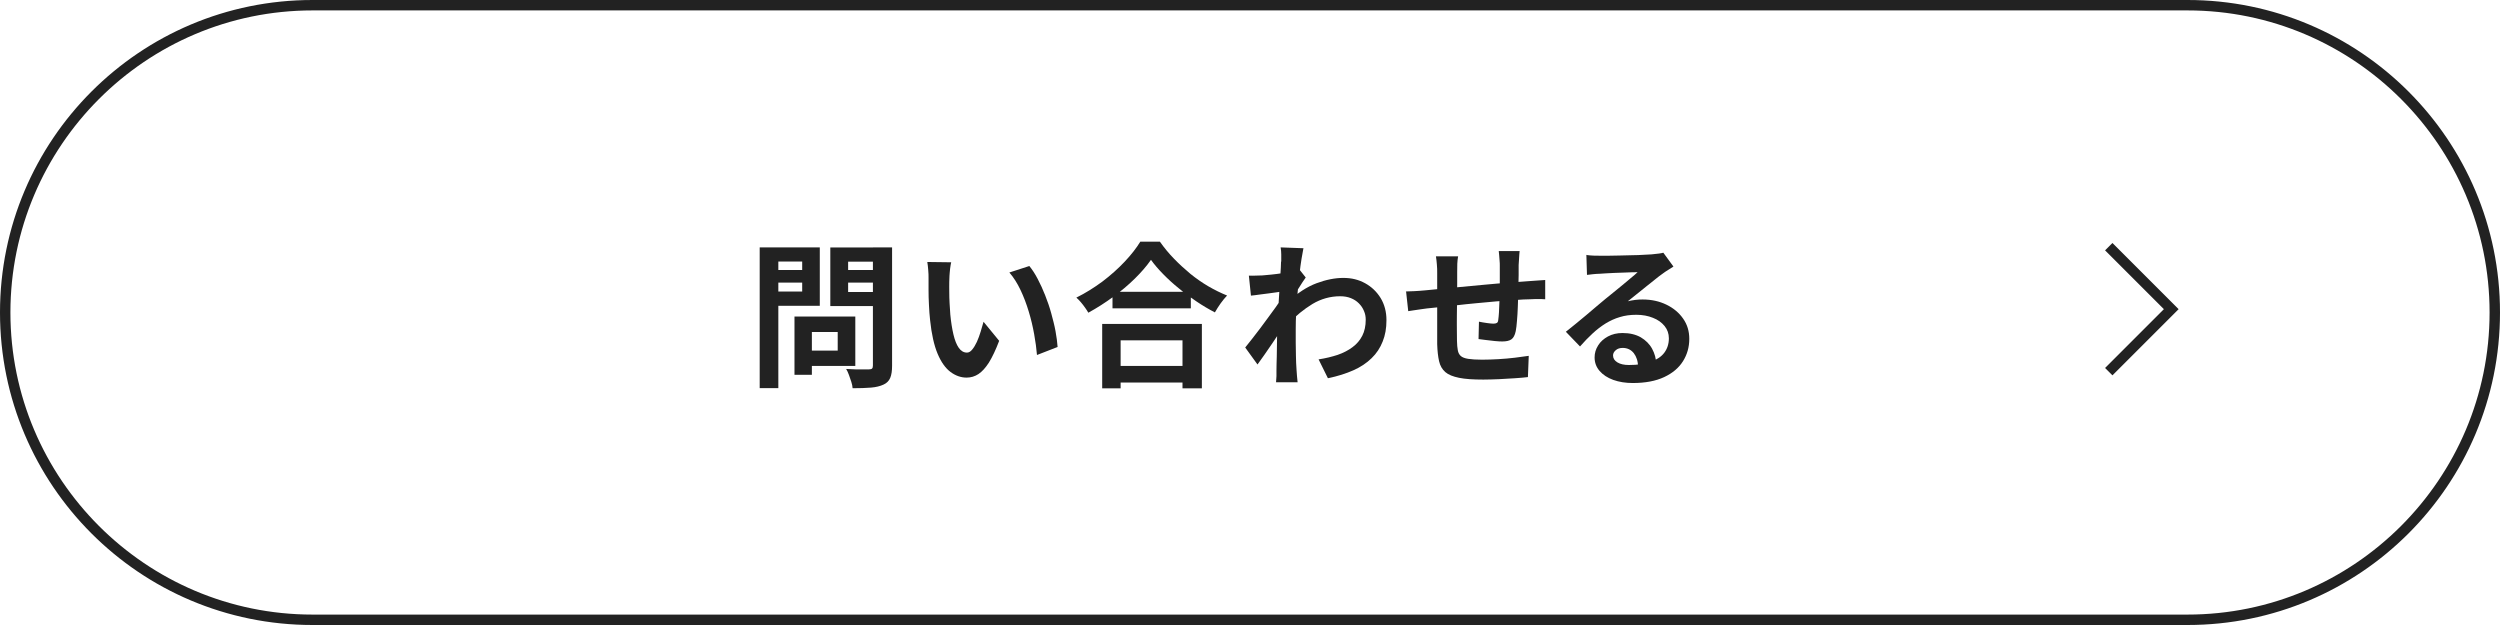
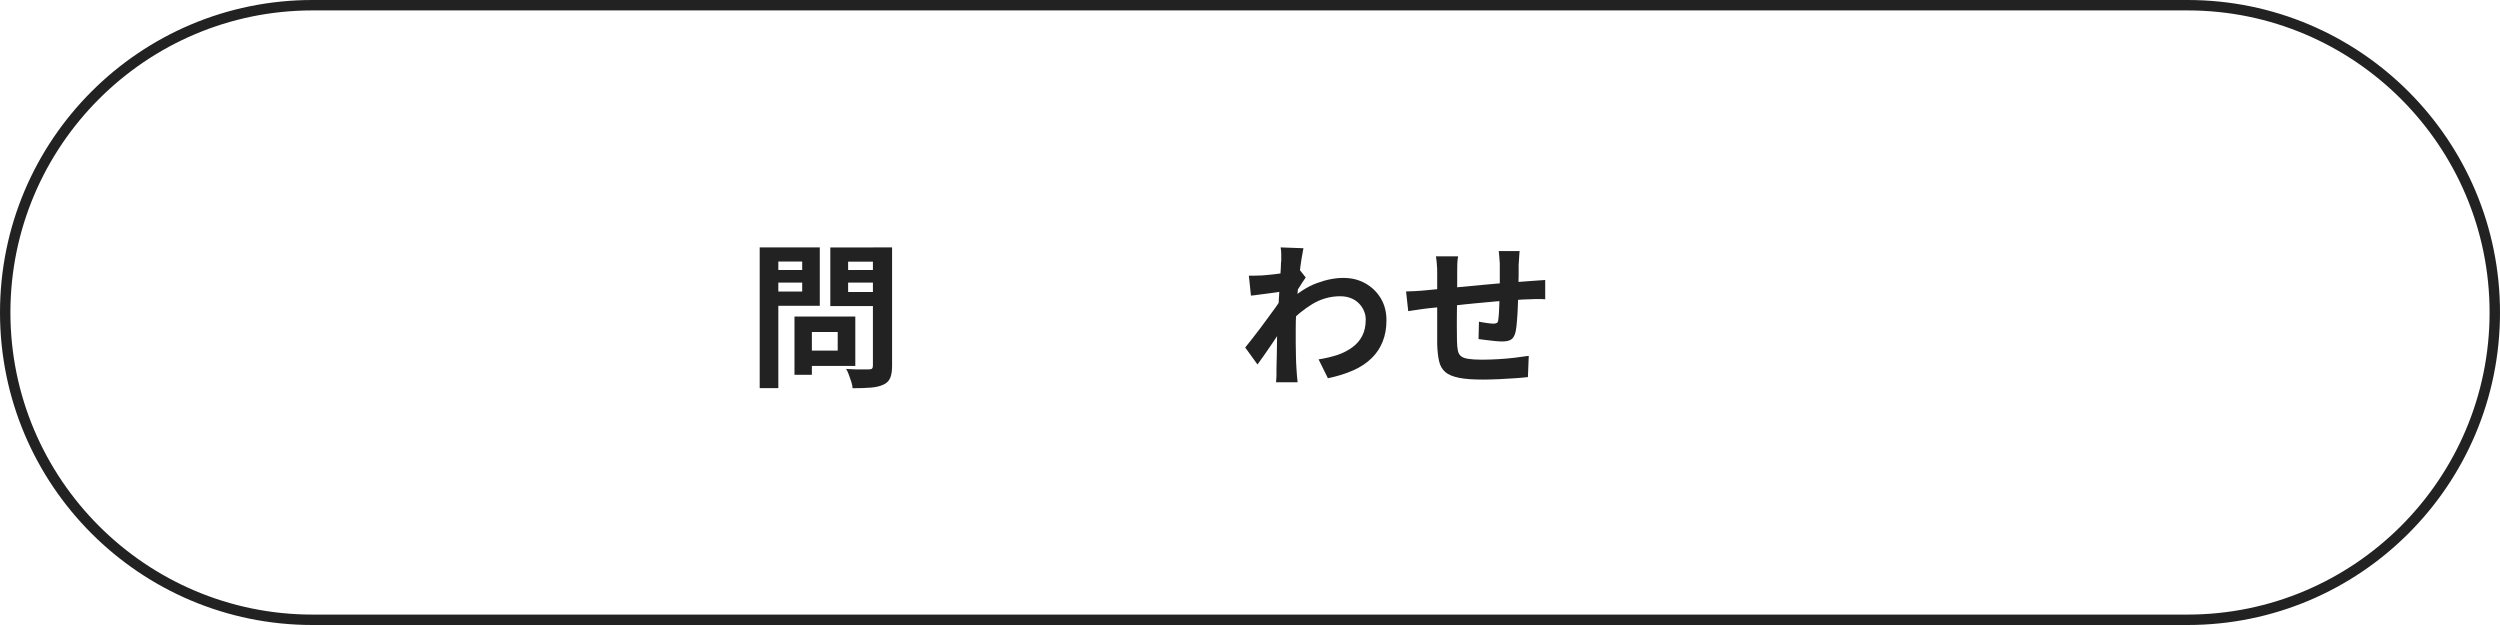
<svg xmlns="http://www.w3.org/2000/svg" id="_レイヤー_2" viewBox="0 0 240 60">
  <g id="design">
    <g id="_グループ_439">
      <path d="M210,1c15.99,0,29,13.01,29,29s-13.01,29-29,29H30c-15.99,0-29-13.01-29-29S14.01,1,30,1h180M210,0H30C13.43,0,0,13.43,0,30s13.43,30,30,30h180c16.57,0,30-13.43,30-30S226.57,0,210,0h0Z" style="fill:#222;" />
      <g id="_詳細を見る-2" style="isolation:isolate;">
        <g style="isolation:isolate;">
          <path d="M72.93,23.75h1.79v13.51h-1.79v-13.51ZM73.82,25.92h3.75v1.21h-3.75v-1.21ZM73.95,23.75h4.75v5.61h-4.75v-1.37h3.06v-2.88h-3.06v-1.37ZM76.27,30.39h1.67v5.59h-1.67v-5.59ZM77.04,30.39h5.07v4.74h-5.07v-1.47h3.38v-1.79h-3.38v-1.48ZM84.78,23.75v1.37h-3.36v2.91h3.36v1.35h-5.07v-5.62h5.07ZM80.78,25.92h3.78v1.21h-3.78v-1.21ZM83.81,23.75h1.83v11.36c0,.5-.06.89-.18,1.17-.12.28-.33.5-.64.64-.32.15-.72.25-1.2.29-.48.04-1.07.06-1.77.06-.01-.18-.05-.38-.12-.6-.07-.22-.15-.44-.23-.67-.08-.22-.17-.42-.27-.58.3.02.6.03.9.04.3,0,.57,0,.8,0,.24,0,.4,0,.5,0,.14,0,.24-.03.29-.08.05-.05.08-.15.08-.29v-11.33Z" style="fill:#222;" />
-           <path d="M91.31,25.19c-.04.18-.07.38-.1.61-.03.23-.04.46-.06.68-.01.22-.02.4-.02.54,0,.33-.01.67,0,1.02,0,.35.01.71.03,1.07.02.37.04.73.07,1.09.07.72.17,1.36.3,1.91.13.55.3.98.51,1.28s.47.46.79.46c.17,0,.34-.09.5-.29.16-.19.31-.44.45-.74.14-.3.25-.63.36-.97.1-.34.2-.66.28-.96l1.5,1.83c-.33.87-.66,1.56-.98,2.08-.33.51-.66.88-1.01,1.11-.35.23-.73.34-1.14.34-.54,0-1.05-.18-1.54-.54-.48-.36-.9-.94-1.24-1.75-.34-.81-.58-1.88-.72-3.22-.05-.46-.09-.95-.11-1.46-.03-.51-.04-1-.04-1.46,0-.46,0-.84,0-1.14,0-.21,0-.46-.03-.75-.02-.29-.05-.55-.09-.78l2.31.03ZM98.81,25.53c.28.34.55.75.81,1.25s.5,1.01.72,1.58c.22.56.42,1.13.58,1.72s.31,1.16.41,1.71c.1.56.17,1.06.2,1.52l-1.98.77c-.05-.61-.14-1.28-.27-2s-.3-1.45-.52-2.17c-.22-.73-.48-1.42-.79-2.07s-.66-1.21-1.07-1.68l1.91-.62Z" style="fill:#222;" />
-           <path d="M110.49,24.95c-.41.59-.93,1.19-1.55,1.8-.62.61-1.32,1.2-2.08,1.75-.76.56-1.56,1.07-2.38,1.52-.08-.14-.18-.3-.31-.48s-.26-.36-.41-.53c-.15-.17-.29-.32-.43-.44.87-.43,1.7-.95,2.5-1.54.79-.6,1.51-1.24,2.14-1.91.63-.67,1.13-1.31,1.5-1.92h1.88c.4.57.85,1.12,1.35,1.63.5.52,1.03,1,1.58,1.46.56.45,1.13.85,1.73,1.2.6.35,1.2.64,1.79.88-.22.23-.43.49-.63.77s-.38.57-.54.85c-.58-.3-1.17-.65-1.75-1.04-.59-.39-1.16-.81-1.7-1.26-.55-.44-1.05-.9-1.51-1.37s-.85-.92-1.17-1.37ZM105.81,31.1h9.57v6.18h-1.86v-4.61h-5.94v4.61h-1.77v-6.18ZM106.61,35.13h7.75v1.59h-7.75v-1.59ZM106.8,28.01h7.52v1.59h-7.52v-1.59Z" style="fill:#222;" />
          <path d="M123.18,27.99c-.16,0-.37.03-.62.07s-.52.07-.8.11-.57.07-.86.11c-.29.04-.56.08-.81.1l-.2-1.92c.22.01.43.01.62,0s.42-.01.68-.02c.24-.02.53-.05.86-.08.33-.03.67-.08,1.02-.13.35-.05.67-.11.97-.17.3-.06.54-.12.71-.18l.6.76c-.09.12-.19.27-.31.45-.12.18-.23.36-.35.55-.12.19-.23.35-.32.49l-.88,2.82c-.16.23-.36.52-.59.87-.24.35-.48.72-.74,1.11-.26.39-.52.76-.77,1.12-.25.36-.47.67-.67.94l-1.18-1.63c.19-.24.41-.52.66-.83.25-.32.51-.65.77-1,.26-.36.53-.71.79-1.07.26-.35.5-.69.73-1,.22-.32.41-.59.56-.82l.03-.39.1-.27ZM123,25.1v-.67c0-.22-.02-.45-.06-.68l2.19.08c-.05.23-.11.56-.18,1-.07.44-.14.93-.2,1.49-.06.56-.12,1.15-.18,1.76-.05.62-.1,1.23-.13,1.84-.04.61-.05,1.18-.05,1.71,0,.41,0,.83,0,1.25,0,.42.01.85.02,1.29,0,.44.03.89.06,1.37,0,.13.03.31.04.55.02.24.04.44.06.61h-2.07c.02-.17.03-.37.04-.59,0-.23,0-.4,0-.52,0-.49.02-.95.03-1.37s.02-.87.02-1.33.02-1.01.04-1.63c0-.23.03-.52.04-.88.02-.35.04-.75.07-1.17.03-.42.05-.86.08-1.3.03-.44.06-.85.08-1.24.03-.38.05-.71.06-.99.01-.27.02-.46.02-.56ZM126.59,34.5c.66-.1,1.26-.25,1.82-.43.55-.19,1.03-.44,1.43-.74.41-.3.72-.67.94-1.1.22-.43.33-.95.33-1.54,0-.29-.05-.57-.17-.84-.11-.27-.27-.51-.49-.73s-.47-.38-.77-.5-.64-.18-1.02-.18c-.95,0-1.84.25-2.66.74-.82.5-1.6,1.13-2.33,1.91v-2.13c.9-.84,1.81-1.43,2.72-1.77s1.77-.51,2.57-.51,1.47.17,2.09.51,1.12.82,1.49,1.42c.37.61.56,1.32.56,2.12s-.12,1.45-.36,2.05c-.24.61-.59,1.15-1.07,1.61-.47.46-1.05.85-1.75,1.16s-1.51.57-2.44.76l-.9-1.82Z" style="fill:#222;" />
          <path d="M134.96,27.98c.22,0,.5-.01.83-.03.33-.02.68-.04,1.07-.08.3-.03.74-.07,1.33-.13.59-.05,1.26-.12,2.01-.19.75-.07,1.53-.14,2.35-.22.81-.08,1.6-.14,2.35-.2.75-.06,1.42-.11,2-.15.21-.02.45-.04.71-.05s.51-.03.73-.05v1.85c-.08-.01-.21-.02-.39-.02s-.37,0-.56,0c-.2,0-.36.01-.49.02-.39,0-.87.03-1.43.07-.56.04-1.16.08-1.8.13-.64.06-1.29.12-1.96.18-.67.06-1.3.13-1.91.2-.61.07-1.16.13-1.65.18-.49.05-.88.09-1.17.12-.16.02-.36.05-.58.08-.23.04-.46.07-.68.1-.23.04-.4.06-.53.08l-.21-1.92ZM139.98,24.59c-.04.25-.07.49-.08.73,0,.24-.01.51-.01.83,0,.27,0,.63,0,1.08,0,.45,0,.94-.01,1.46,0,.53-.01,1.05-.02,1.58s0,1,0,1.43,0,.77.01,1.02c0,.37.04.67.08.91.04.23.14.42.29.55s.39.22.71.27c.32.05.77.08,1.33.08.49,0,1.01-.02,1.56-.05s1.08-.08,1.59-.14c.51-.06.95-.12,1.33-.18l-.08,2.04c-.33.04-.74.08-1.23.11-.49.03-1,.06-1.53.09-.53.02-1.04.04-1.52.04-.97,0-1.75-.05-2.33-.17s-1.02-.29-1.32-.55-.5-.61-.6-1.05c-.1-.44-.16-.99-.18-1.63,0-.22,0-.52,0-.89,0-.37,0-.78,0-1.24v-1.4c0-.48,0-.94,0-1.37,0-.43,0-.82,0-1.15v-.72c0-.31,0-.6-.03-.87-.02-.27-.05-.53-.09-.79h2.12ZM145.88,24.14c0,.08-.02.2-.03.35-.01.16-.02.32-.03.49s-.02.32-.03.46c0,.33,0,.65,0,.96,0,.31-.01.6-.02.88,0,.28-.01.54-.02.8,0,.44-.03.9-.04,1.38-.02.48-.04.92-.08,1.33-.03.41-.07.75-.12,1-.08.39-.22.65-.42.79s-.5.2-.88.2c-.17,0-.4-.01-.7-.04-.29-.03-.58-.06-.87-.1s-.52-.07-.7-.09l.04-1.67c.23.05.48.09.76.13.28.04.48.06.62.06.15,0,.26-.02.34-.07.07-.04.12-.14.13-.28.03-.19.05-.43.07-.72.02-.29.03-.61.04-.95.02-.35.03-.68.04-1.01v-2.55c0-.13,0-.28-.02-.46-.02-.17-.03-.35-.04-.52s-.02-.3-.04-.41h2.01Z" style="fill:#222;" />
-           <path d="M152.31,24.48c.21.03.44.05.67.06.24,0,.47.01.69.01.16,0,.4,0,.72,0s.68-.01,1.09-.02.81-.02,1.21-.03c.4,0,.76-.02,1.09-.04.33-.02.58-.03.76-.04.31-.03.55-.06.73-.08.18-.03.32-.05.41-.08l.97,1.33c-.17.11-.34.22-.52.33-.18.11-.36.23-.53.36-.2.14-.44.32-.72.55-.28.22-.58.46-.89.71s-.62.5-.92.74-.56.46-.8.64c.25-.06.49-.1.72-.13.23-.03.46-.04.7-.04.85,0,1.61.17,2.29.5s1.21.78,1.6,1.34c.4.57.59,1.21.59,1.94,0,.79-.2,1.5-.6,2.14-.4.64-1,1.15-1.81,1.53-.81.38-1.81.57-3.02.57-.69,0-1.31-.1-1.87-.3-.55-.2-.99-.49-1.31-.86-.32-.37-.48-.8-.48-1.3,0-.41.11-.79.34-1.15.22-.36.54-.64.94-.86.41-.22.87-.33,1.4-.33.69,0,1.27.14,1.75.41.47.28.84.64,1.09,1.1s.39.96.4,1.51l-1.75.24c0-.55-.15-.99-.41-1.33-.27-.33-.62-.5-1.06-.5-.28,0-.5.07-.67.22-.17.15-.26.31-.26.5,0,.28.14.5.42.67.28.17.65.25,1.1.25.85,0,1.56-.1,2.13-.31s1-.5,1.28-.88.43-.84.43-1.37c0-.45-.14-.84-.41-1.18-.28-.34-.65-.61-1.12-.79-.47-.19-1-.29-1.59-.29s-1.11.07-1.59.22c-.48.14-.93.35-1.36.61-.43.27-.84.58-1.25.96s-.81.79-1.21,1.25l-1.36-1.41c.27-.22.57-.47.92-.74.34-.28.69-.56,1.04-.86.36-.3.69-.58,1-.85.32-.26.58-.49.8-.67.21-.17.46-.37.74-.6.28-.23.57-.47.87-.71.3-.25.58-.48.85-.71.27-.22.5-.42.67-.58-.15,0-.34,0-.58.01-.24.01-.5.02-.79.03s-.57.02-.86.03-.55.02-.79.04c-.25.02-.45.03-.61.04-.2,0-.41.02-.63.04-.22.02-.42.04-.6.07l-.06-1.95Z" style="fill:#222;" />
        </g>
      </g>
-       <path id="_パス_1799-5" d="M202.44,23.68l6,6-6,6" style="fill:none; stroke:#222; stroke-miterlimit:10;" />
    </g>
  </g>
</svg>